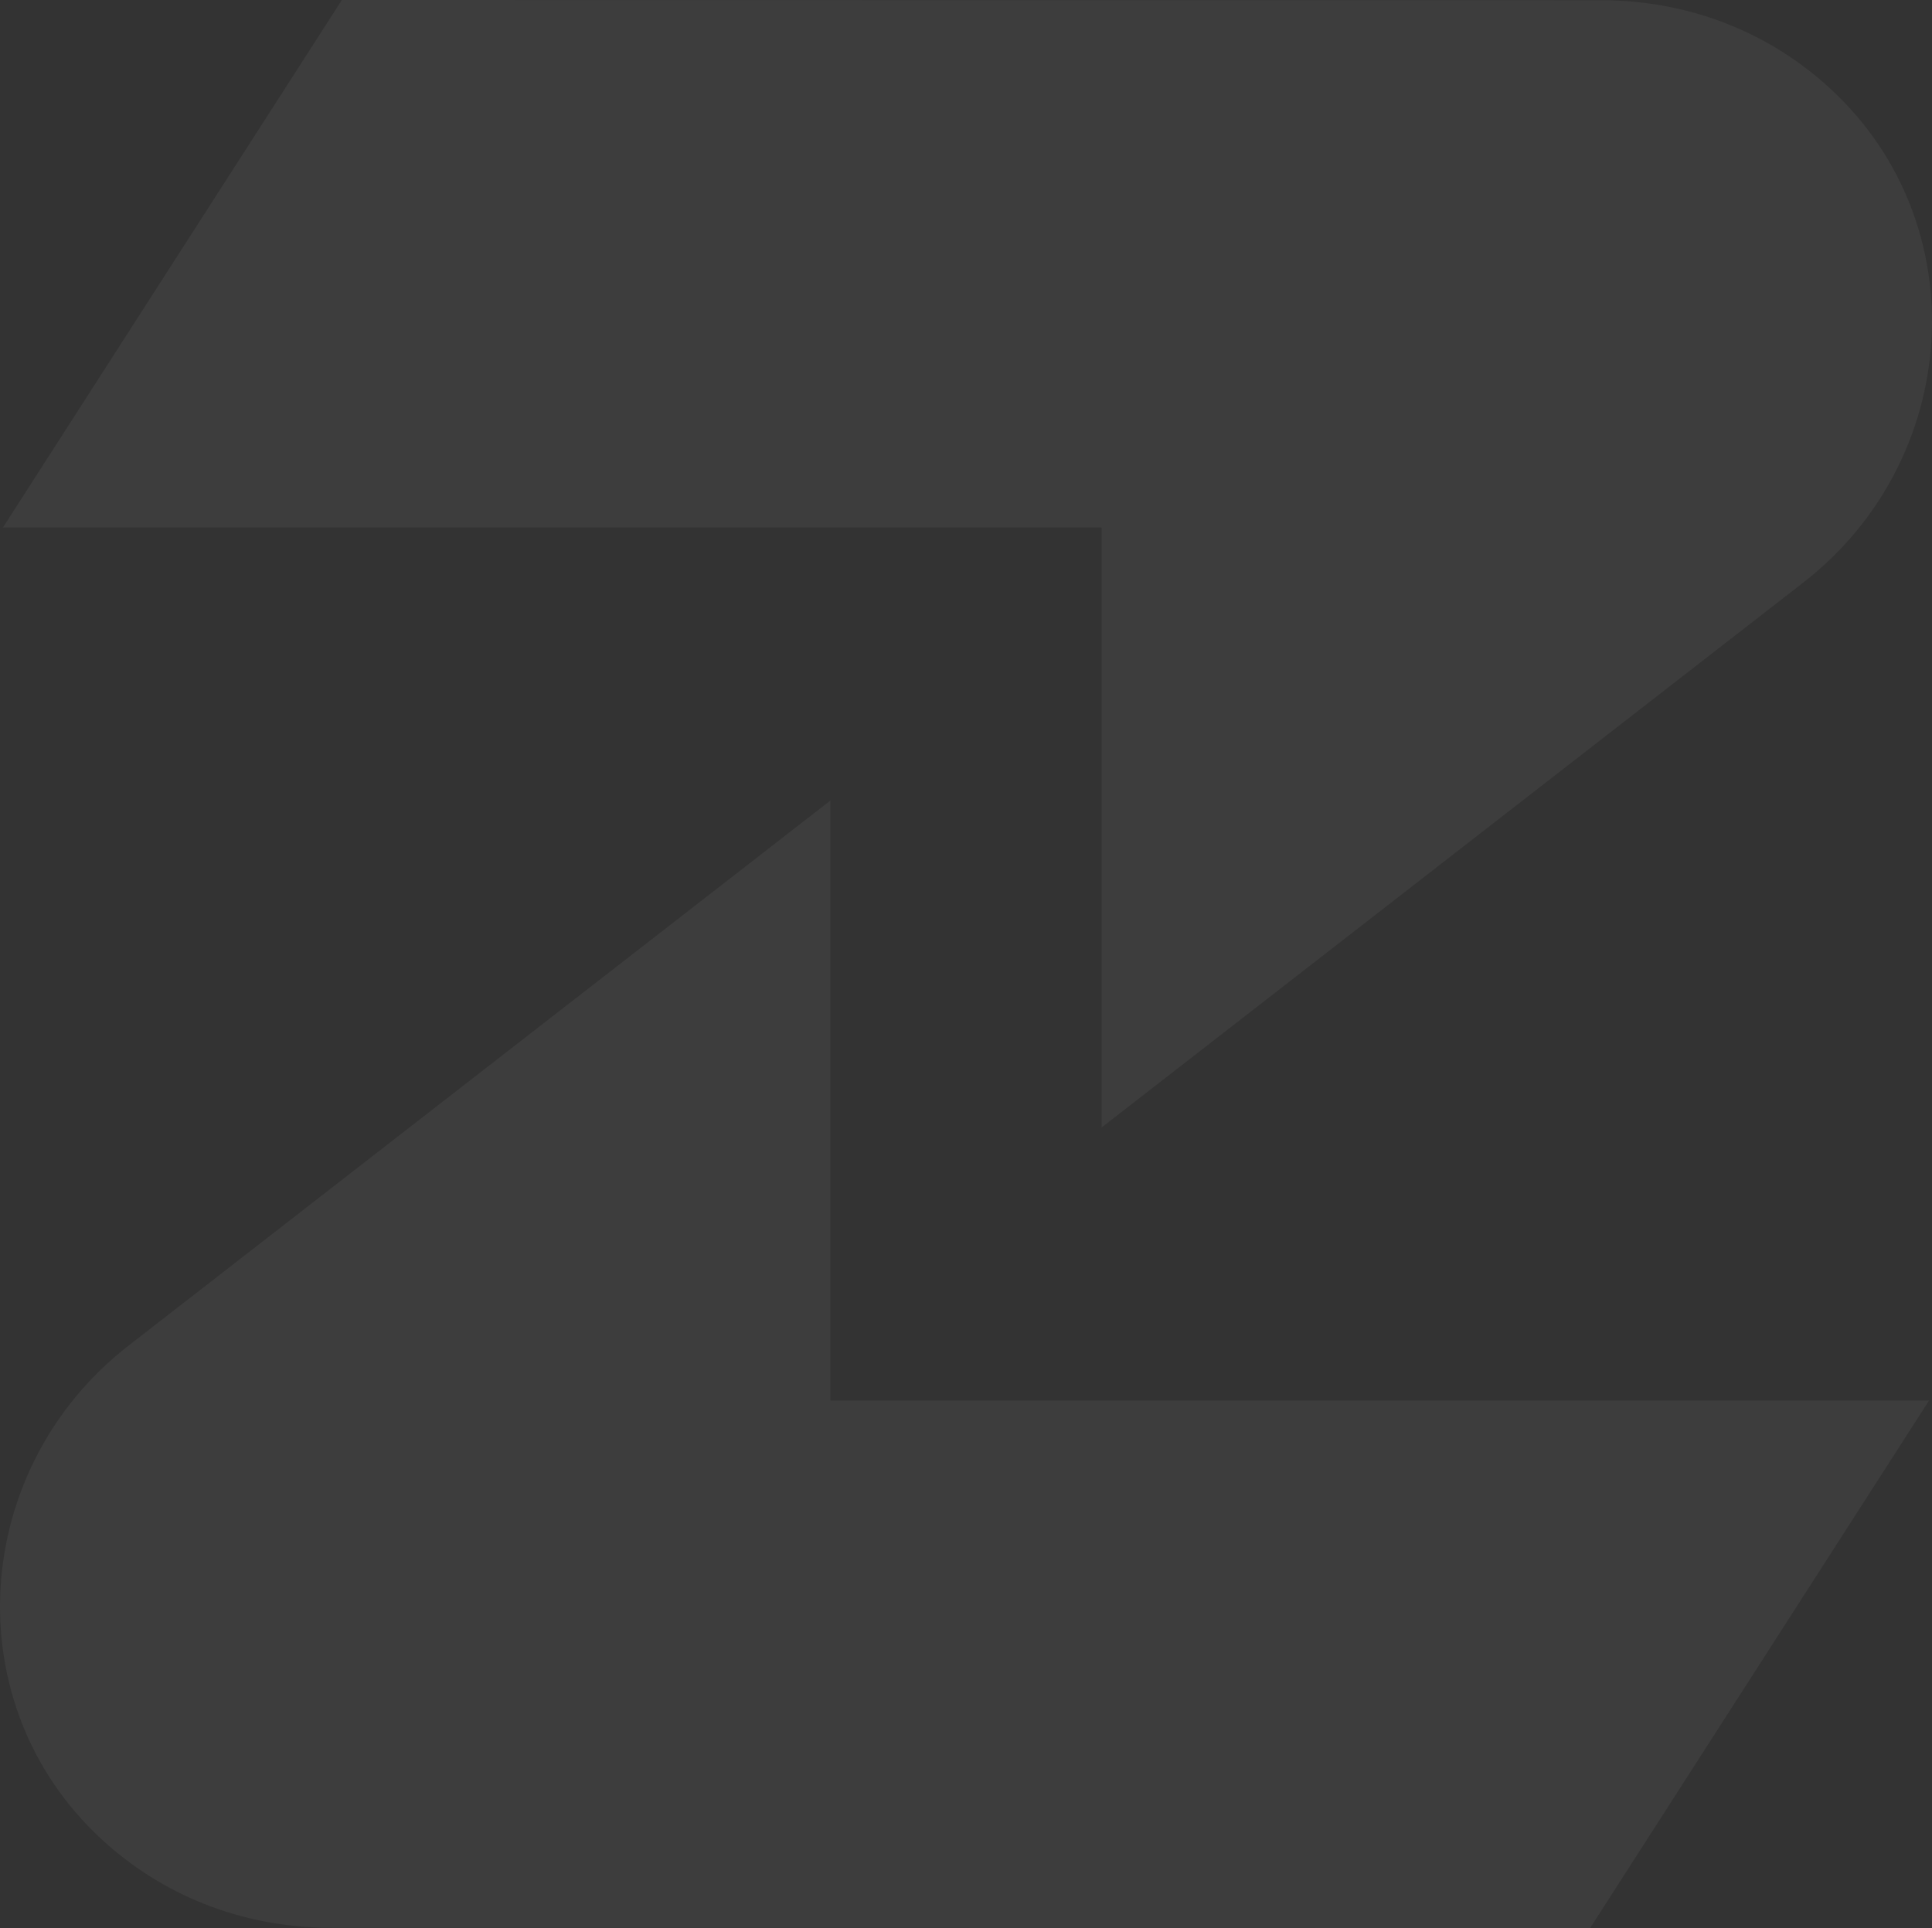
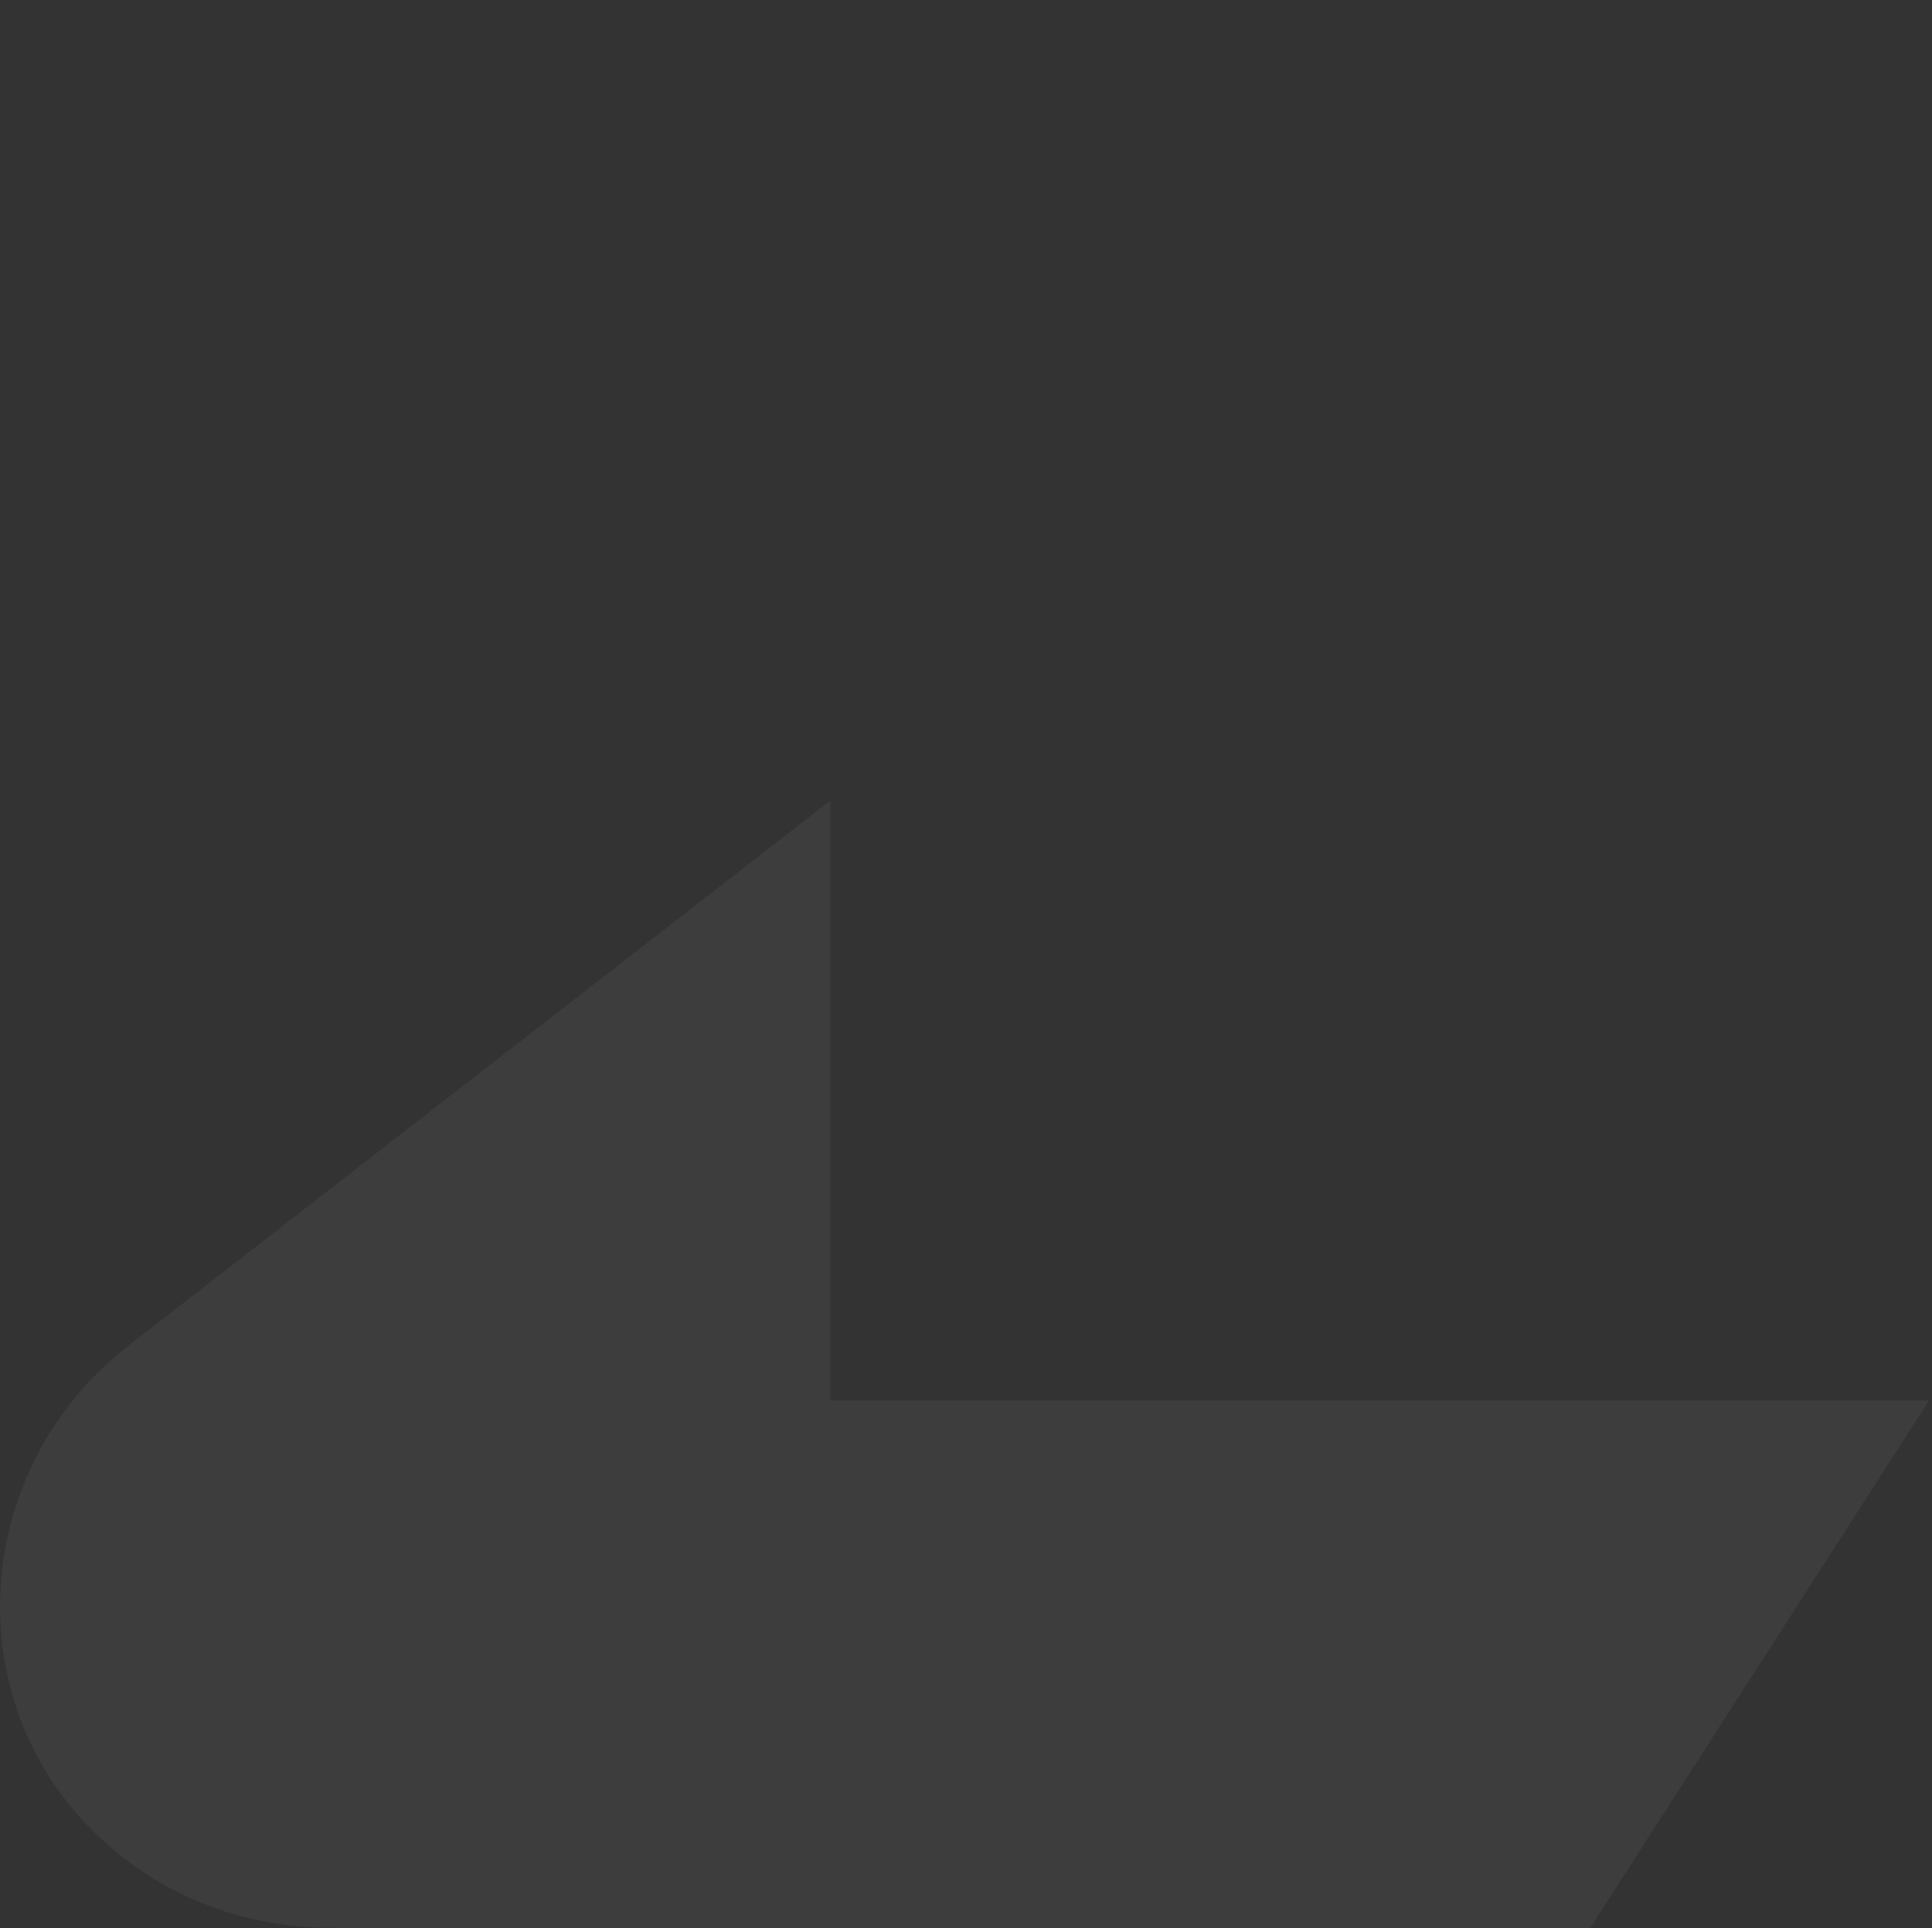
<svg xmlns="http://www.w3.org/2000/svg" width="502" height="501" viewBox="0 0 502 501" fill="none">
  <rect x="0" y="0" width="502" height="501" fill="#333333" stroke="none" />
-   <path d="M475.579 23.027C460.369 8.994 439.779 0.049 415.791 0.049L88.823 0L0.751 137.084H286.243V292.976L468.559 151.377C509.733 119.399 513.832 58.329 475.579 23.027Z" fill="#FBFBFD" fill-opacity="0.05" />
  <path d="M26.421 477.973C41.631 492.006 62.221 500.951 86.209 500.951L413.177 501L501.249 363.916H215.757V208.024L33.441 349.623C-7.733 381.601 -11.832 442.671 26.421 477.973Z" fill="#FBFBFD" fill-opacity="0.05" />
</svg>